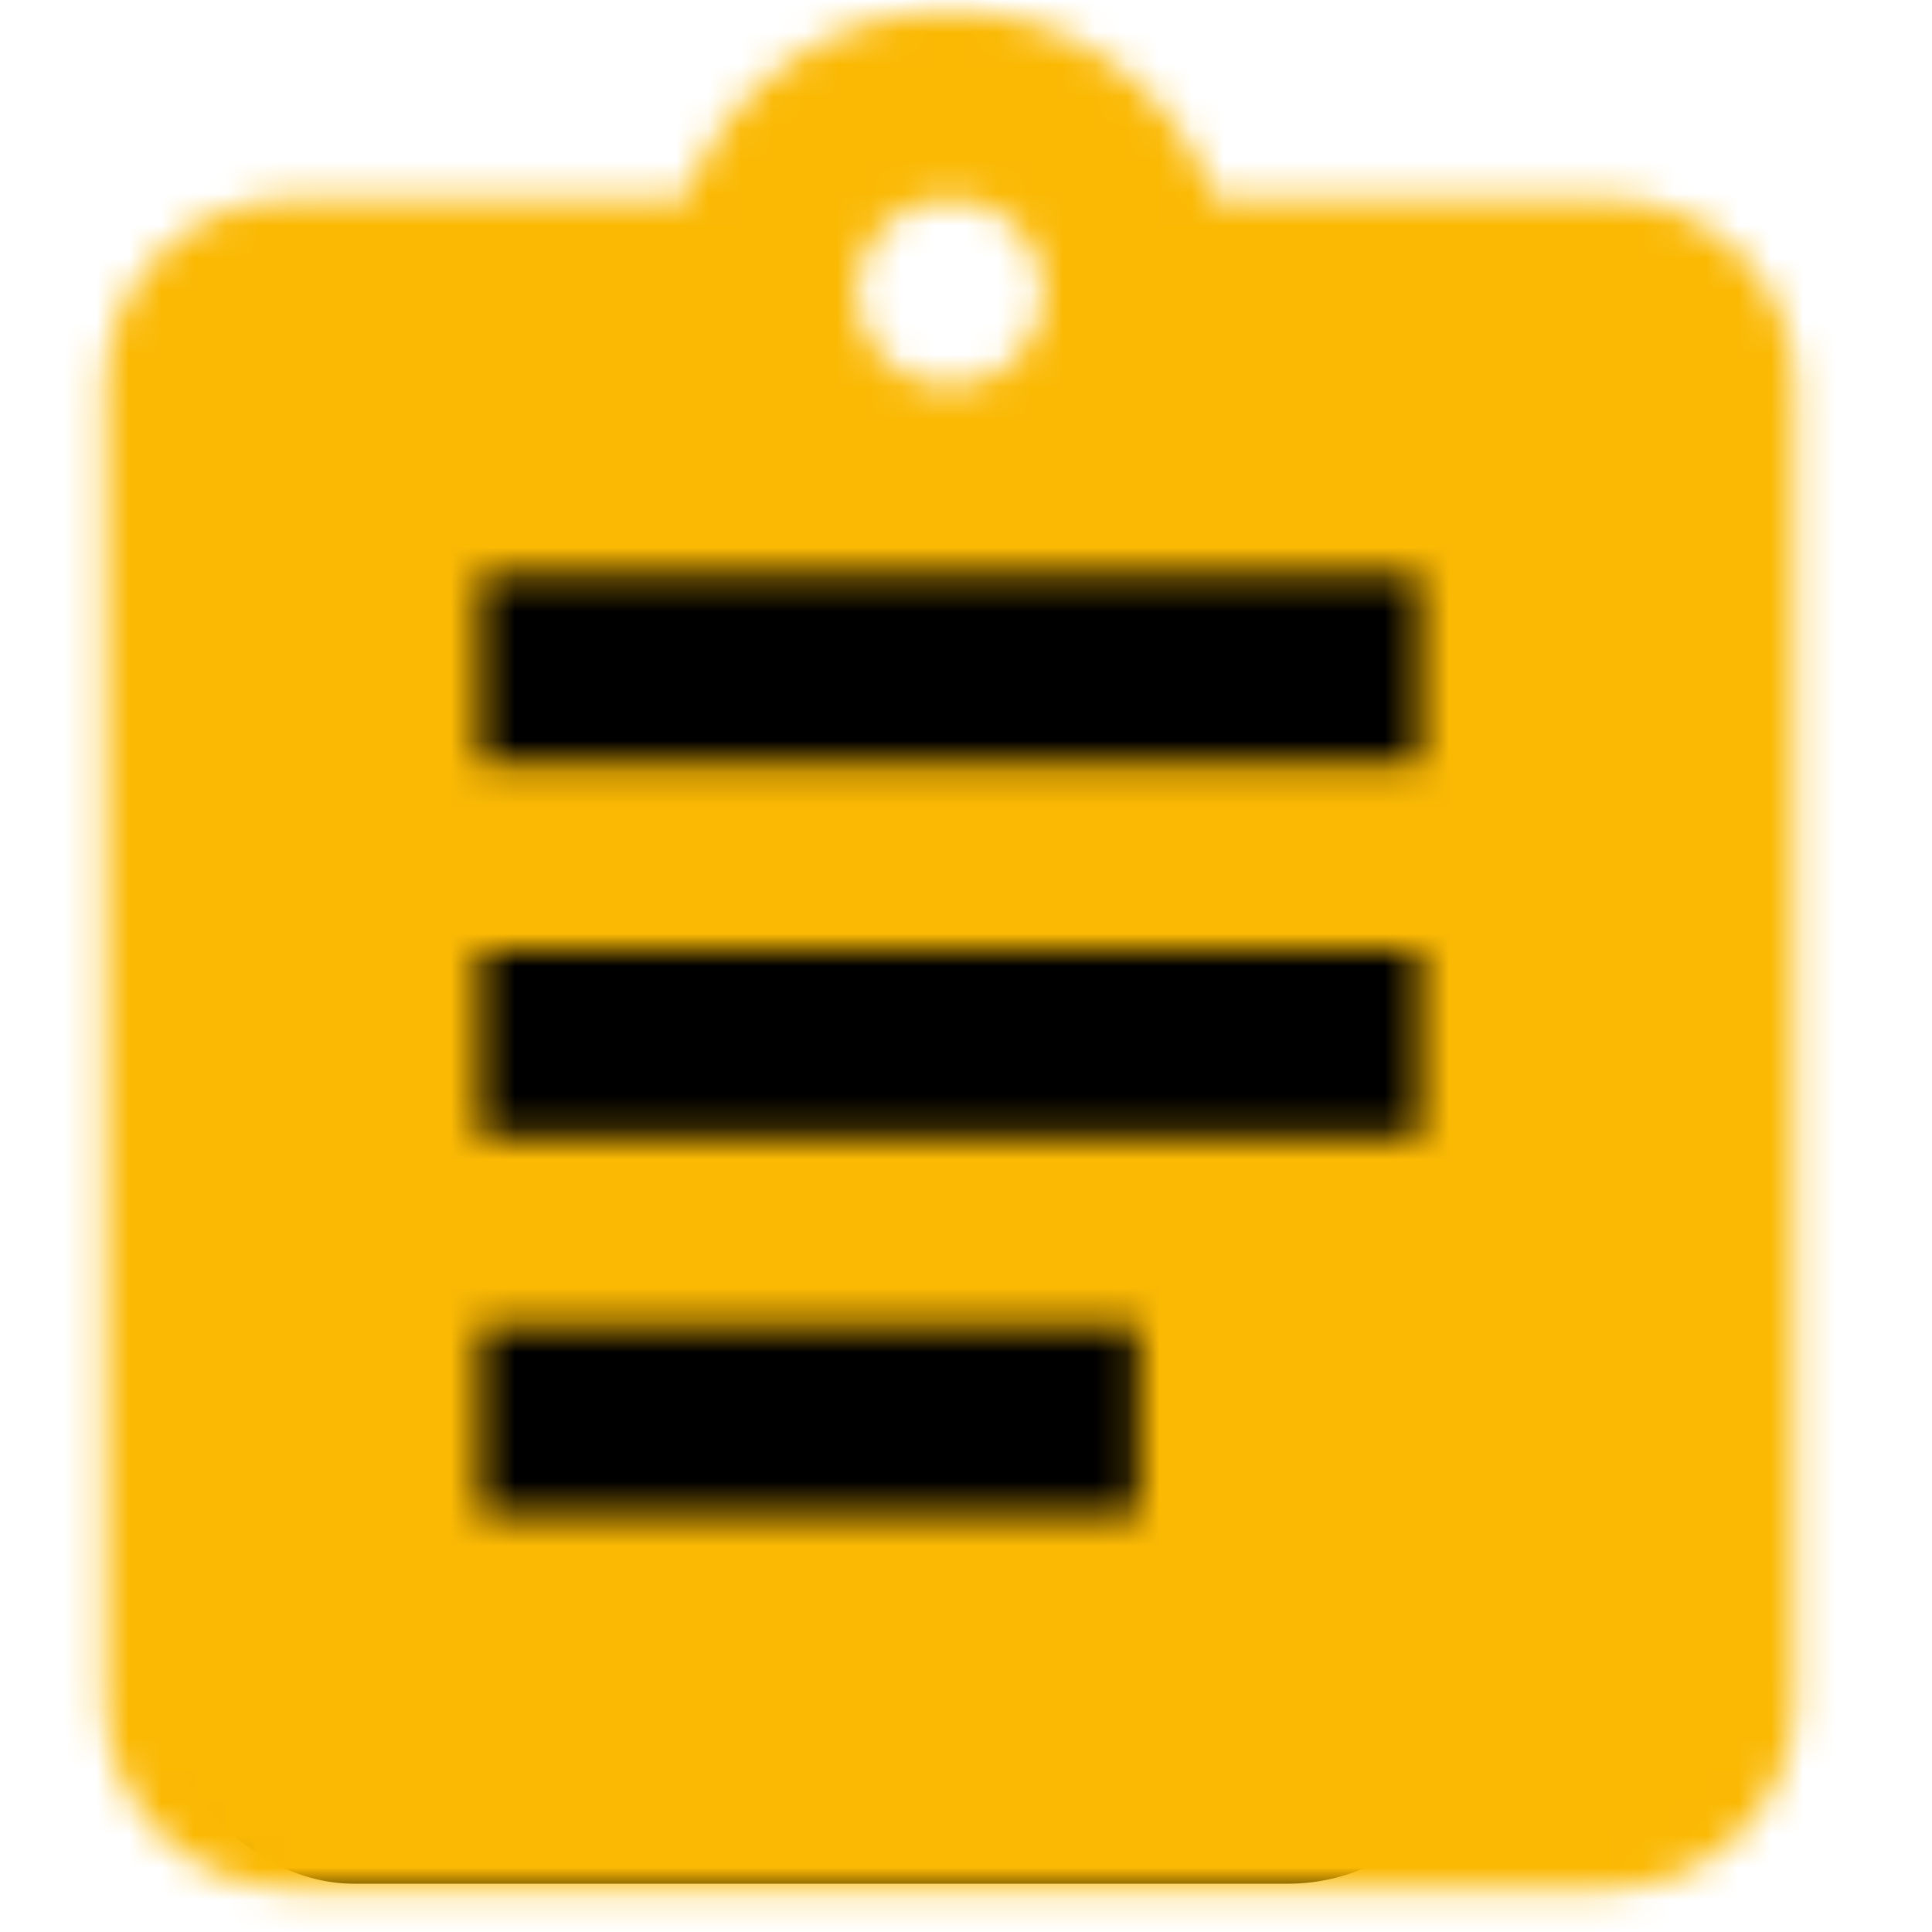
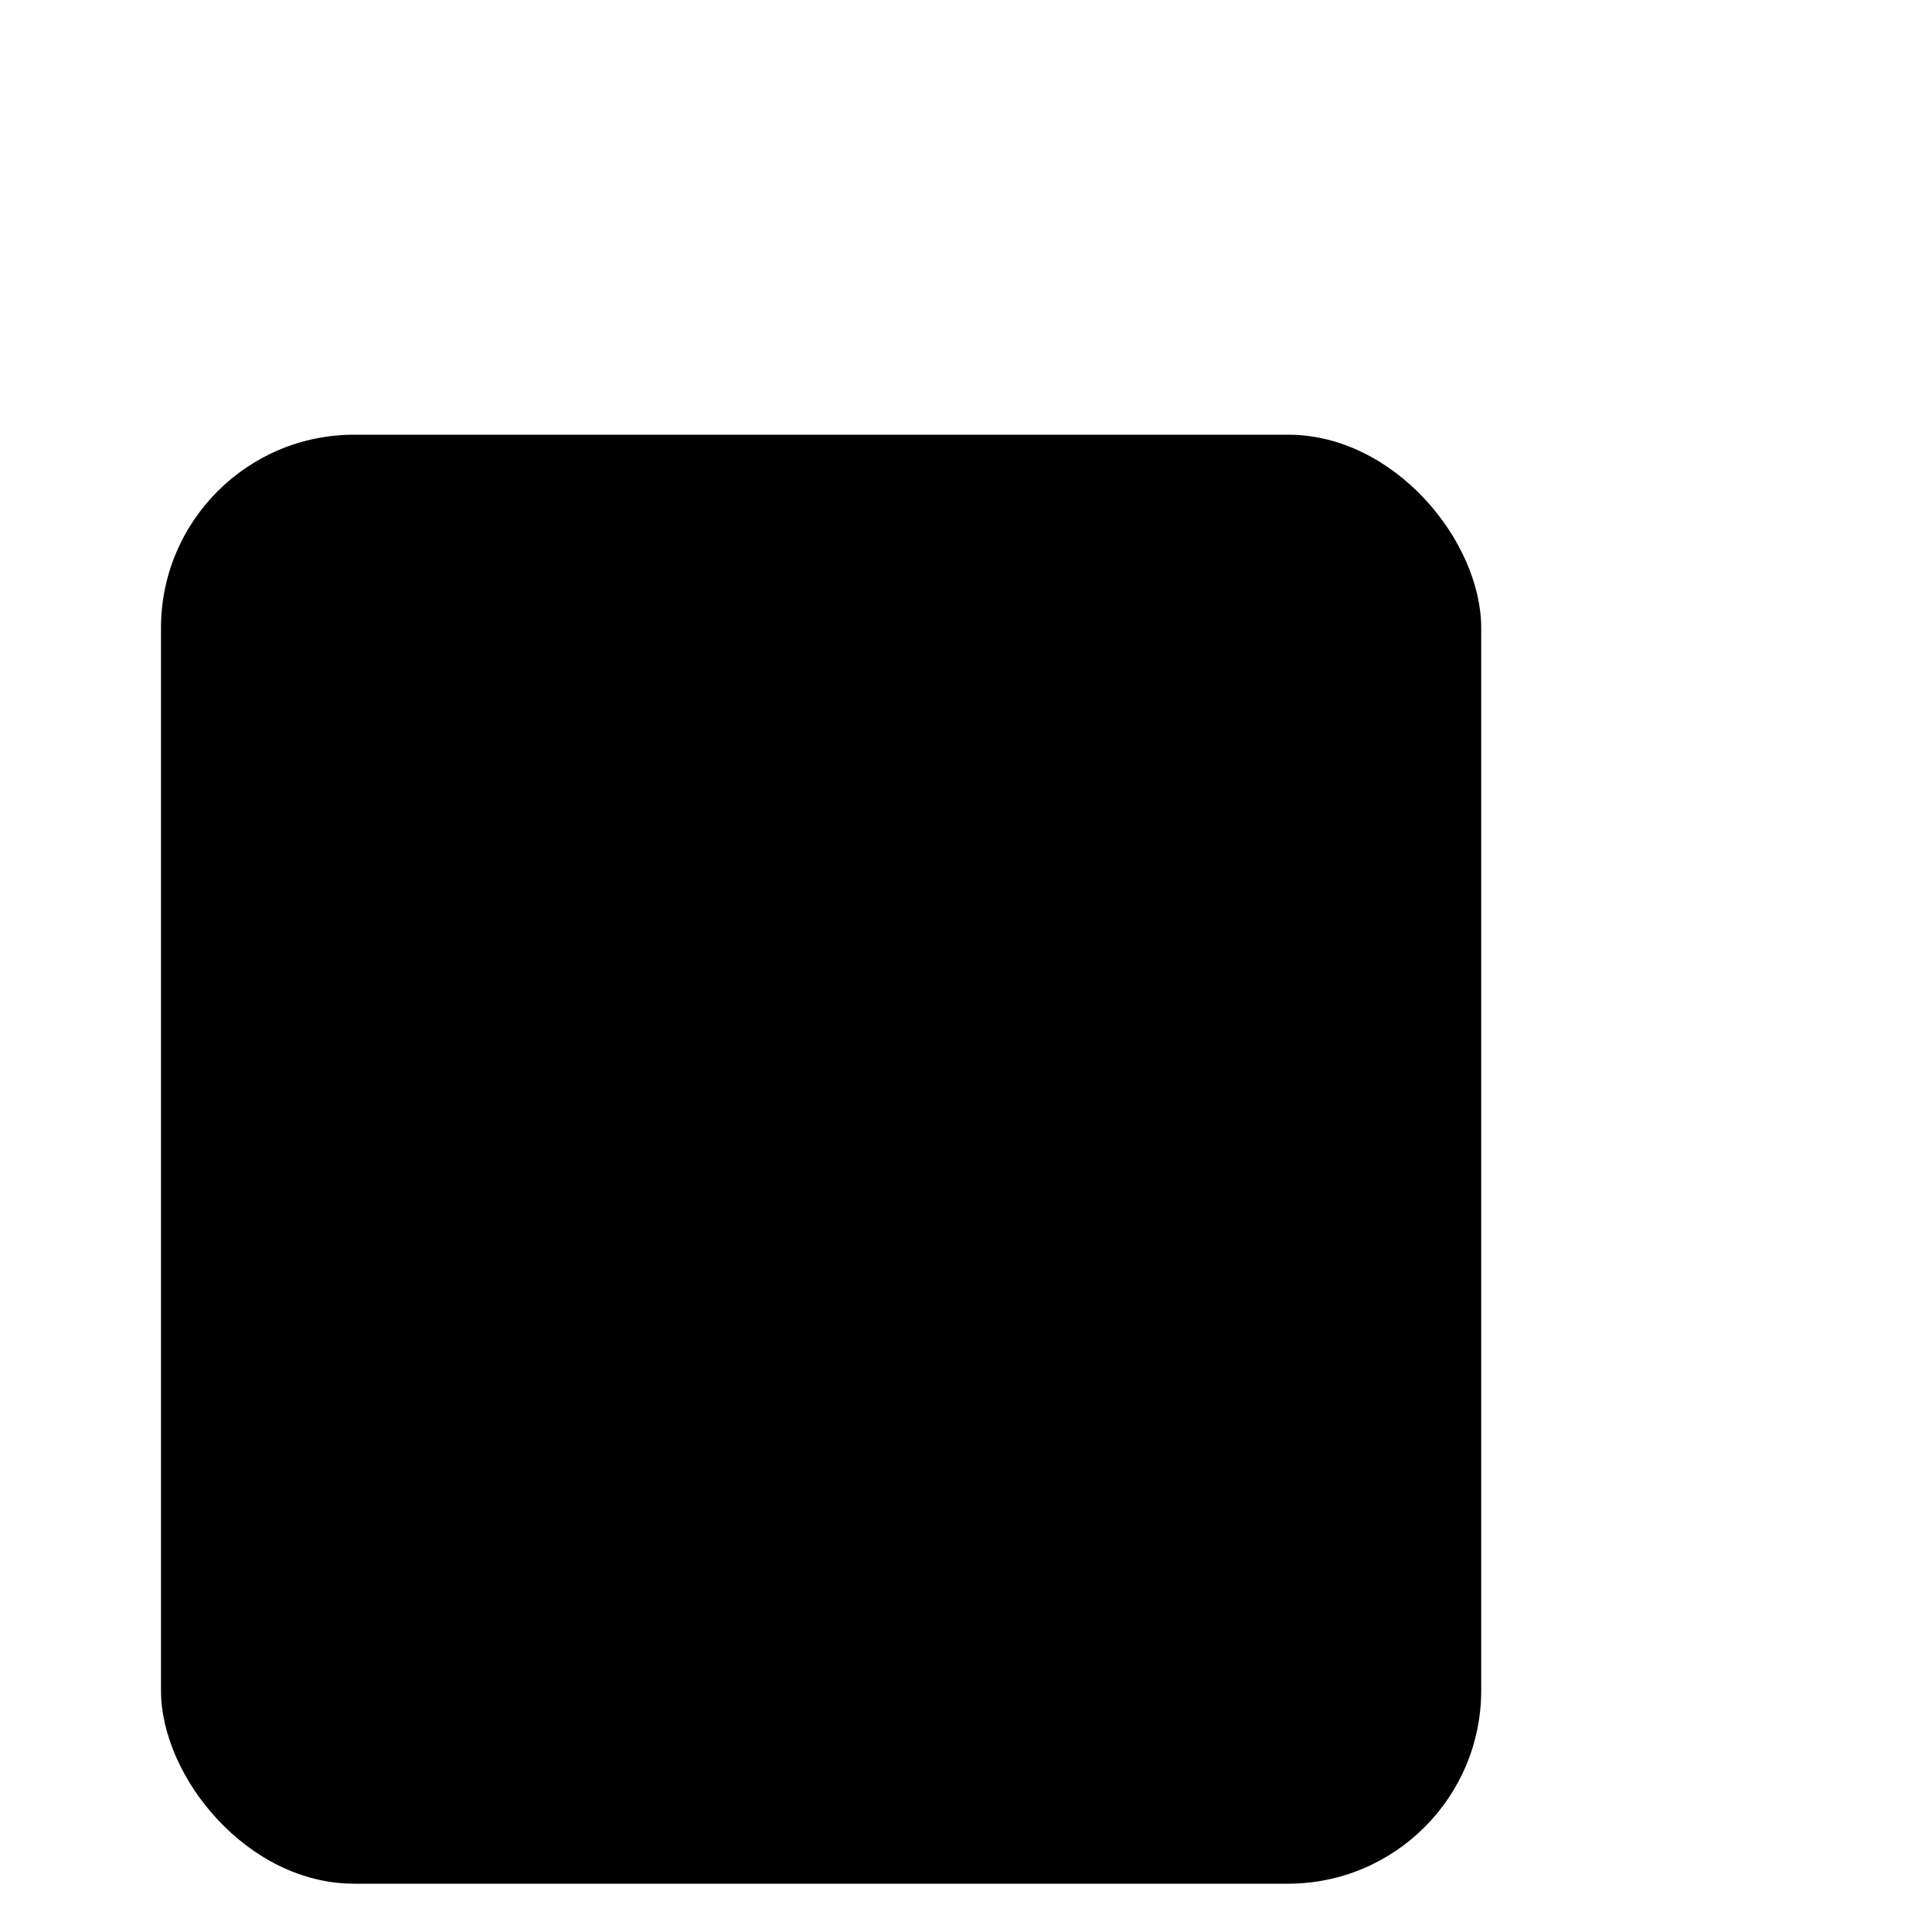
<svg xmlns="http://www.w3.org/2000/svg" xmlns:xlink="http://www.w3.org/1999/xlink" width="60px" height="60px" viewBox="0 0 60 60" version="1.1">
  <title>Artboard</title>
  <desc>Created with Sketch.</desc>
  <defs>
-     <path d="M55.417,11.667 L43.225,11.667 C42,8.283 38.792,5.833 35,5.833 C31.208,5.833 28,8.283 26.775,11.667 L14.583,11.667 C11.375,11.667 8.75,14.292 8.75,17.5 L8.75,58.333 C8.75,61.542 11.375,64.167 14.583,64.167 L55.417,64.167 C58.625,64.167 61.25,61.542 61.25,58.333 L61.25,17.5 C61.25,14.292 58.625,11.667 55.417,11.667 L55.417,11.667 Z M35,11.667 C36.604,11.667 37.917,12.979 37.917,14.583 C37.917,16.188 36.604,17.5 35,17.5 C33.396,17.5 32.083,16.188 32.083,14.583 C32.083,12.979 33.396,11.667 35,11.667 L35,11.667 Z M40.833,52.5 L20.417,52.5 L20.417,46.667 L40.833,46.667 L40.833,52.5 L40.833,52.5 Z M49.583,40.833 L20.417,40.833 L20.417,35 L49.583,35 L49.583,40.833 L49.583,40.833 Z M49.583,29.167 L20.417,29.167 L20.417,23.333 L49.583,23.333 L49.583,29.167 L49.583,29.167 Z" id="path-1" />
-     <rect id="path-3" x="0" y="0" width="146" height="146" />
+     <path d="M55.417,11.667 L43.225,11.667 C42,8.283 38.792,5.833 35,5.833 C31.208,5.833 28,8.283 26.775,11.667 L14.583,11.667 C11.375,11.667 8.75,14.292 8.75,17.5 L8.75,58.333 C8.75,61.542 11.375,64.167 14.583,64.167 L55.417,64.167 C58.625,64.167 61.25,61.542 61.25,58.333 L61.25,17.5 C61.25,14.292 58.625,11.667 55.417,11.667 L55.417,11.667 Z M35,11.667 C36.604,11.667 37.917,12.979 37.917,14.583 C37.917,16.188 36.604,17.5 35,17.5 C33.396,17.5 32.083,16.188 32.083,14.583 C32.083,12.979 33.396,11.667 35,11.667 L35,11.667 Z M40.833,52.5 L20.417,52.5 L20.417,46.667 L40.833,46.667 L40.833,52.5 Z M49.583,40.833 L20.417,40.833 L20.417,35 L49.583,35 L49.583,40.833 L49.583,40.833 Z M49.583,29.167 L20.417,29.167 L20.417,23.333 L49.583,23.333 L49.583,29.167 L49.583,29.167 Z" id="path-1" />
  </defs>
  <g id="Artboard" stroke="none" stroke-width="1" fill="none" fill-rule="evenodd">
    <g id="Group-8" transform="translate(-5.5, -5.5)">
      <rect id="Rectangle" fill="#000000" x="10.5" y="19" width="41" height="45" rx="6" />
      <g id="ic_assignment_24px">
        <mask id="mask-2" fill="white">
          <use xlink:href="#path-1" />
        </mask>
        <g id="Mask" />
        <g id="Colors/Orange" mask="url(#mask-2)">
          <g transform="translate(-37.917, -37.917)">
            <mask id="mask-4" fill="white">
              <use xlink:href="#path-3" />
            </mask>
            <use id="Black-Copy" stroke="none" fill="#FBB904" fill-rule="evenodd" xlink:href="#path-3" />
          </g>
        </g>
      </g>
    </g>
  </g>
</svg>